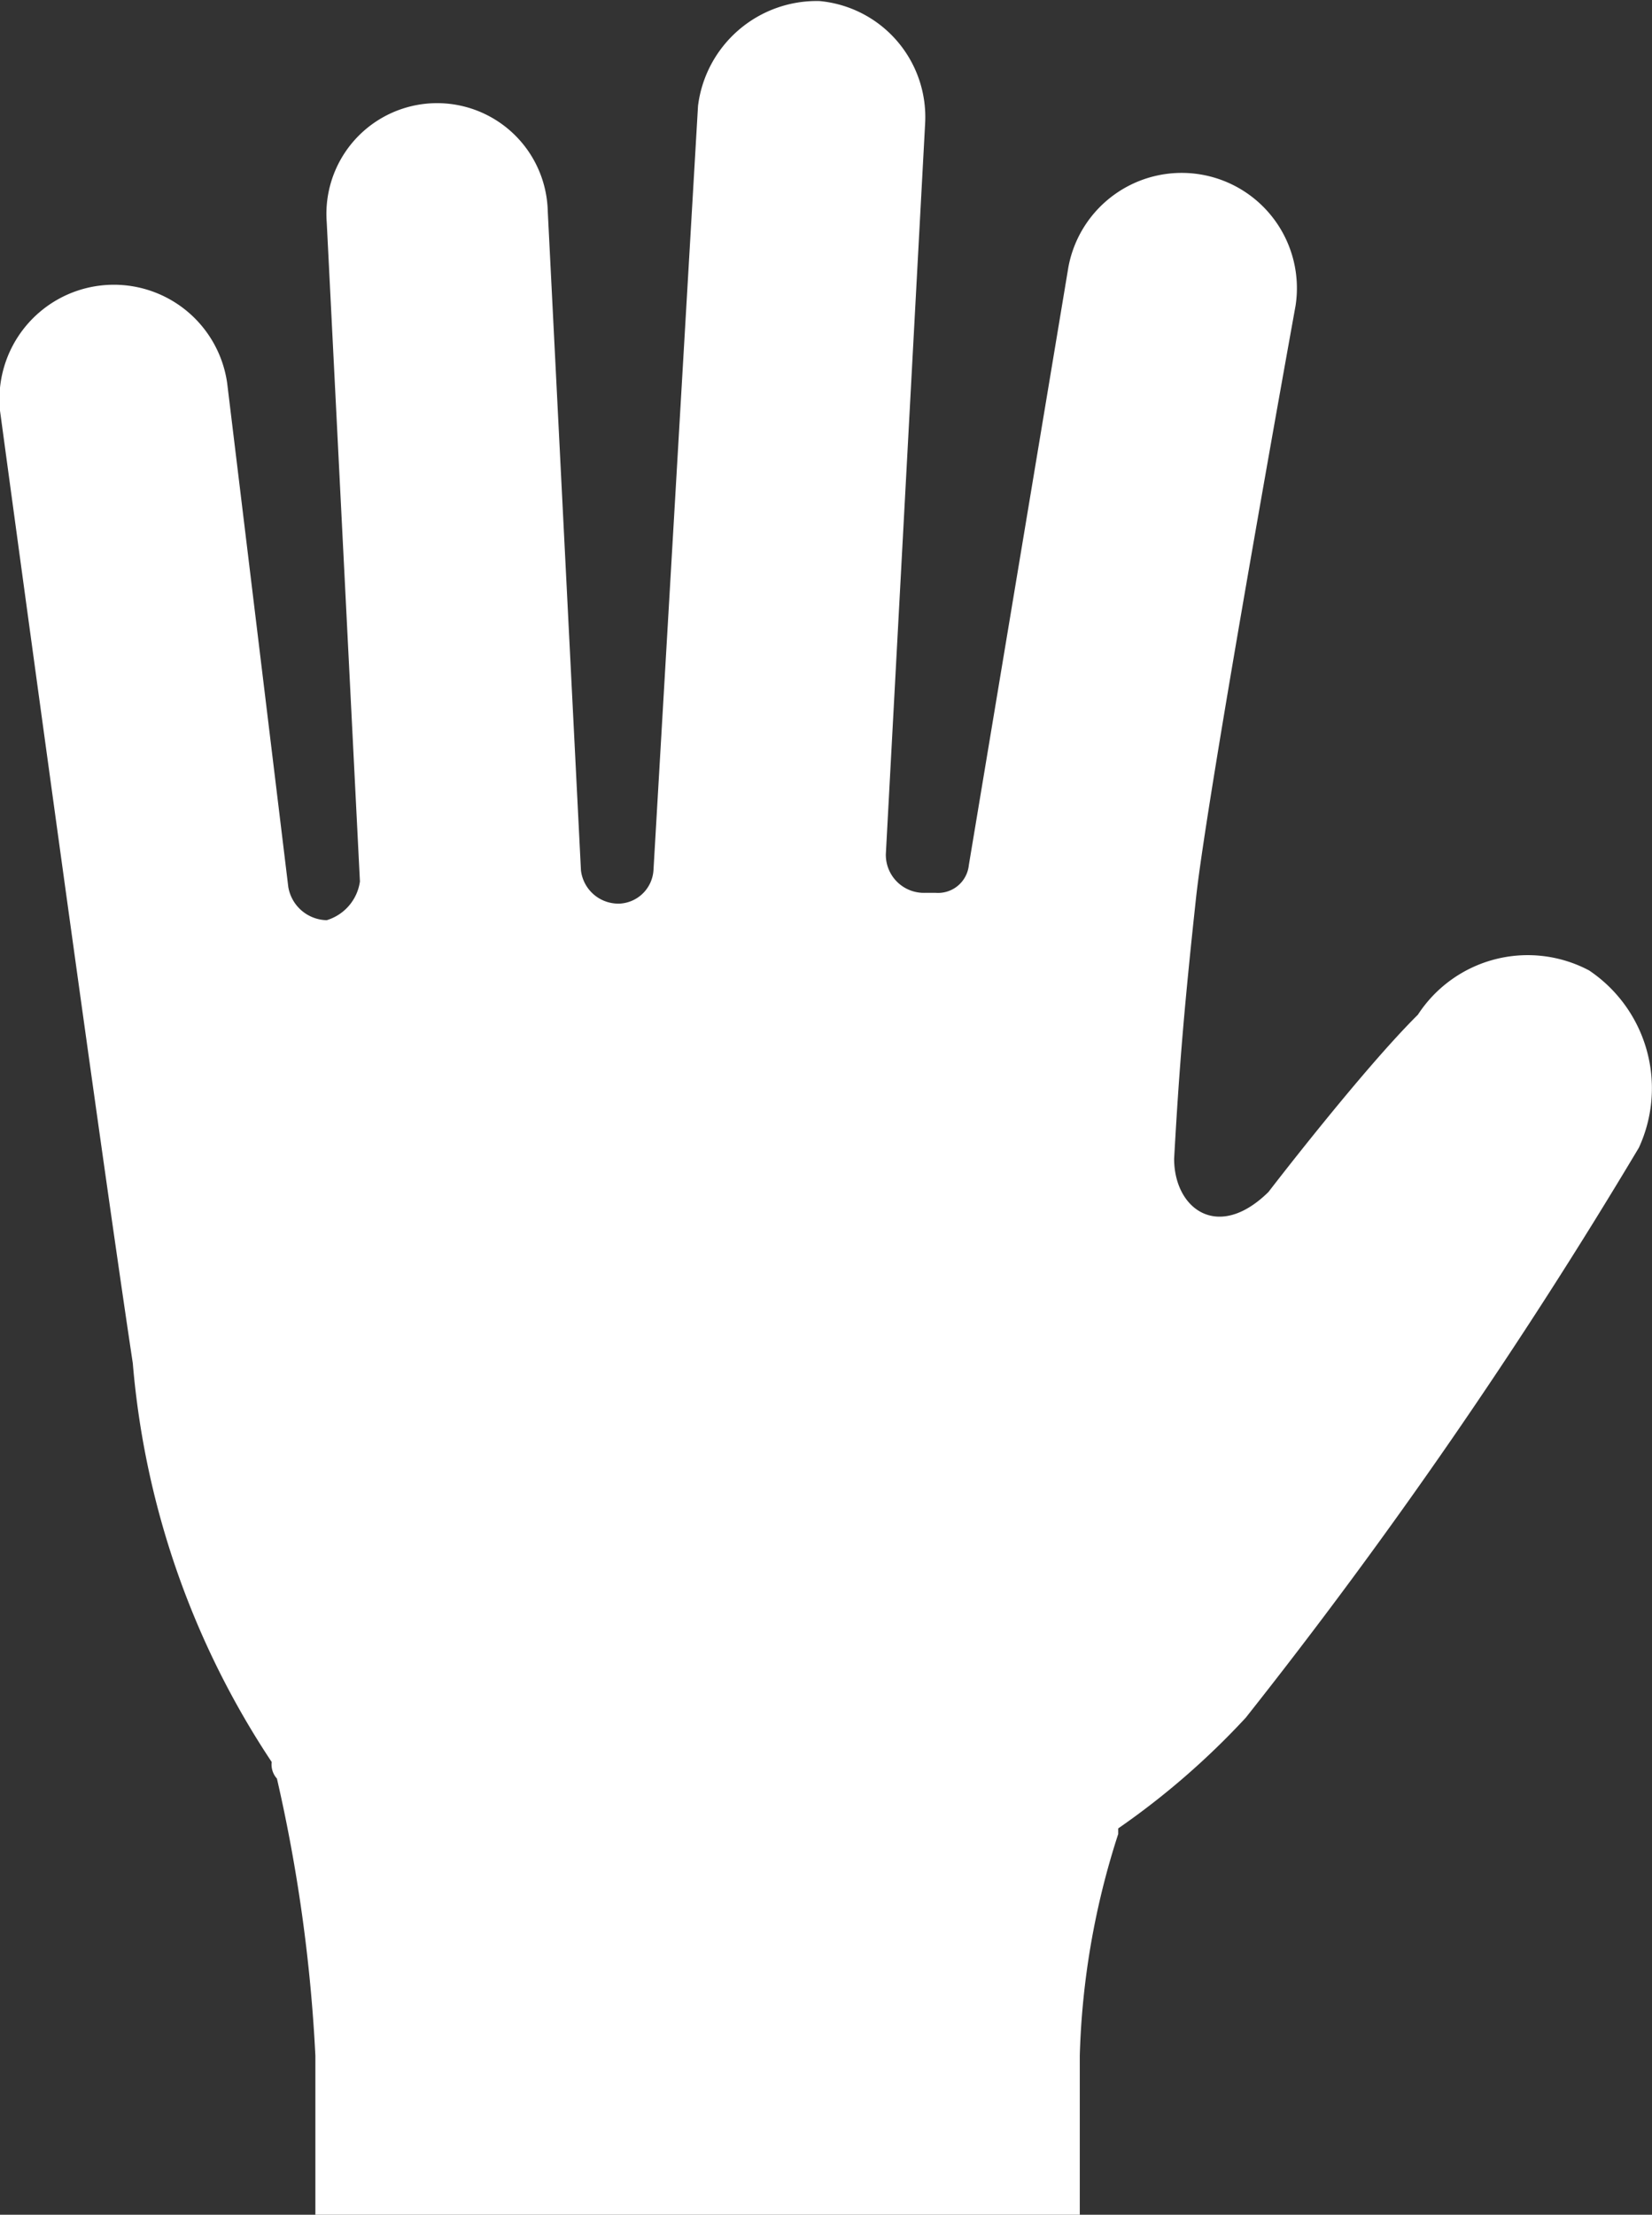
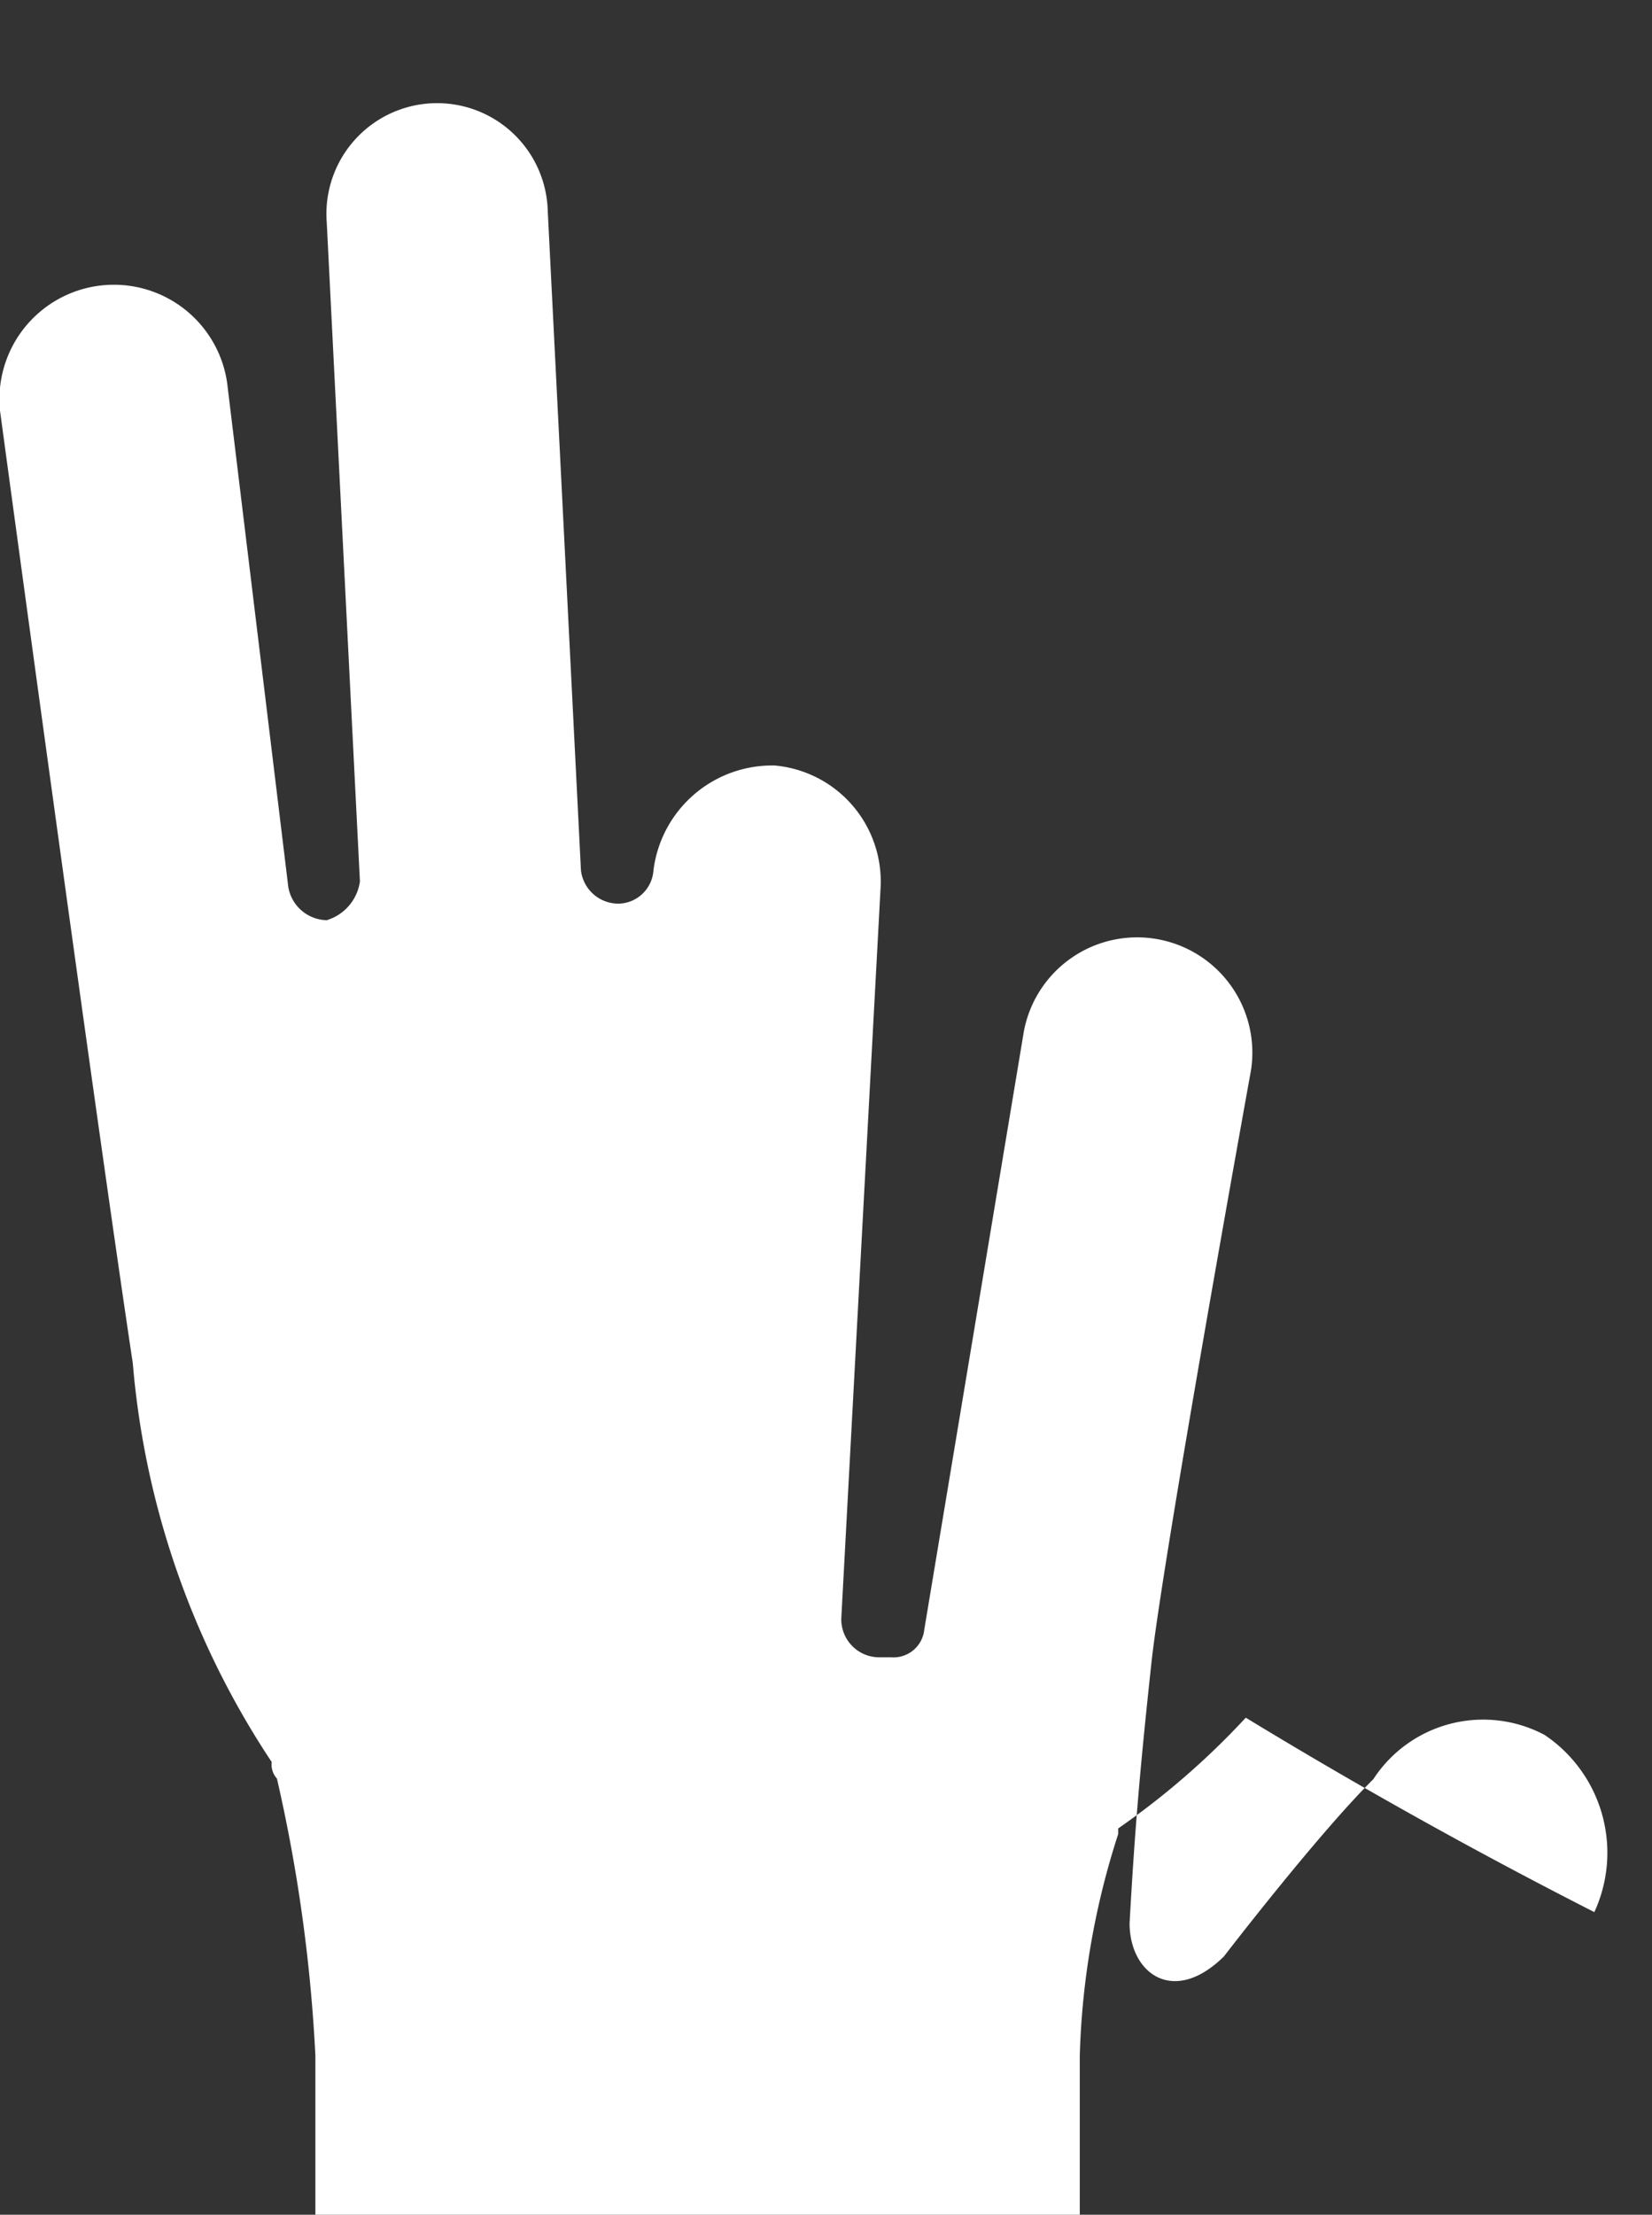
<svg xmlns="http://www.w3.org/2000/svg" width="18.91" height="25.344" viewBox="0 0 18.91 25.344">
  <rect x="0" y="0" width="18.91" height="25.344" fill="#333333" stroke="none" />
  <defs>
    <style>
      .cls-1 {
        fill: #fff;
        fill-rule: evenodd;
      }
    </style>
  </defs>
-   <path id="Volunteer-icon-white_" data-name="Volunteer-icon-white " class="cls-1" d="M1043.88,627.156a8.857,8.857,0,0,1-1.46,1.267v0.064a9,9,0,0,0-.44,2.536v1.827h-8.75v-1.827a18.163,18.163,0,0,0-.44-3.17,0.241,0.241,0,0,1-.06-0.19,9.7,9.7,0,0,1-1.59-4.564c-0.44-2.916-1.52-10.9-1.52-10.9a1.31,1.31,0,0,1,2.6-.318l0.7,5.769a0.456,0.456,0,0,0,.44.38,0.542,0.542,0,0,0,.38-0.443l-0.38-7.544a1.267,1.267,0,1,1,2.53-.127l0.38,7.544a0.431,0.431,0,0,0,.45.38,0.409,0.409,0,0,0,.38-0.38l0.51-8.748a1.369,1.369,0,0,1,1.39-1.2,1.333,1.333,0,0,1,1.21,1.394l-0.45,8.367a0.435,0.435,0,0,0,.45.444h0.12a0.354,0.354,0,0,0,.38-0.317l1.14-6.846a1.319,1.319,0,0,1,2.6.444s-1.01,5.578-1.14,6.783-0.19,1.9-.25,2.979c0,0.571.5,0.951,1.08,0.38,0,0,1.07-1.394,1.71-2.028a1.5,1.5,0,0,1,1.96-.507,1.624,1.624,0,0,1,.57,2.028A60.163,60.163,0,0,1,1043.88,627.156Z" transform="translate(-1029.62 -607.5)" />
+   <path id="Volunteer-icon-white_" data-name="Volunteer-icon-white " class="cls-1" d="M1043.88,627.156a8.857,8.857,0,0,1-1.46,1.267v0.064a9,9,0,0,0-.44,2.536v1.827h-8.75v-1.827a18.163,18.163,0,0,0-.44-3.17,0.241,0.241,0,0,1-.06-0.19,9.7,9.7,0,0,1-1.59-4.564c-0.44-2.916-1.52-10.9-1.52-10.9a1.31,1.31,0,0,1,2.6-.318l0.7,5.769a0.456,0.456,0,0,0,.44.38,0.542,0.542,0,0,0,.38-0.443l-0.38-7.544a1.267,1.267,0,1,1,2.53-.127l0.38,7.544a0.431,0.431,0,0,0,.45.38,0.409,0.409,0,0,0,.38-0.38a1.369,1.369,0,0,1,1.39-1.2,1.333,1.333,0,0,1,1.21,1.394l-0.45,8.367a0.435,0.435,0,0,0,.45.444h0.12a0.354,0.354,0,0,0,.38-0.317l1.14-6.846a1.319,1.319,0,0,1,2.6.444s-1.01,5.578-1.14,6.783-0.19,1.9-.25,2.979c0,0.571.5,0.951,1.08,0.38,0,0,1.07-1.394,1.71-2.028a1.5,1.5,0,0,1,1.96-.507,1.624,1.624,0,0,1,.57,2.028A60.163,60.163,0,0,1,1043.88,627.156Z" transform="translate(-1029.62 -607.5)" />
</svg>